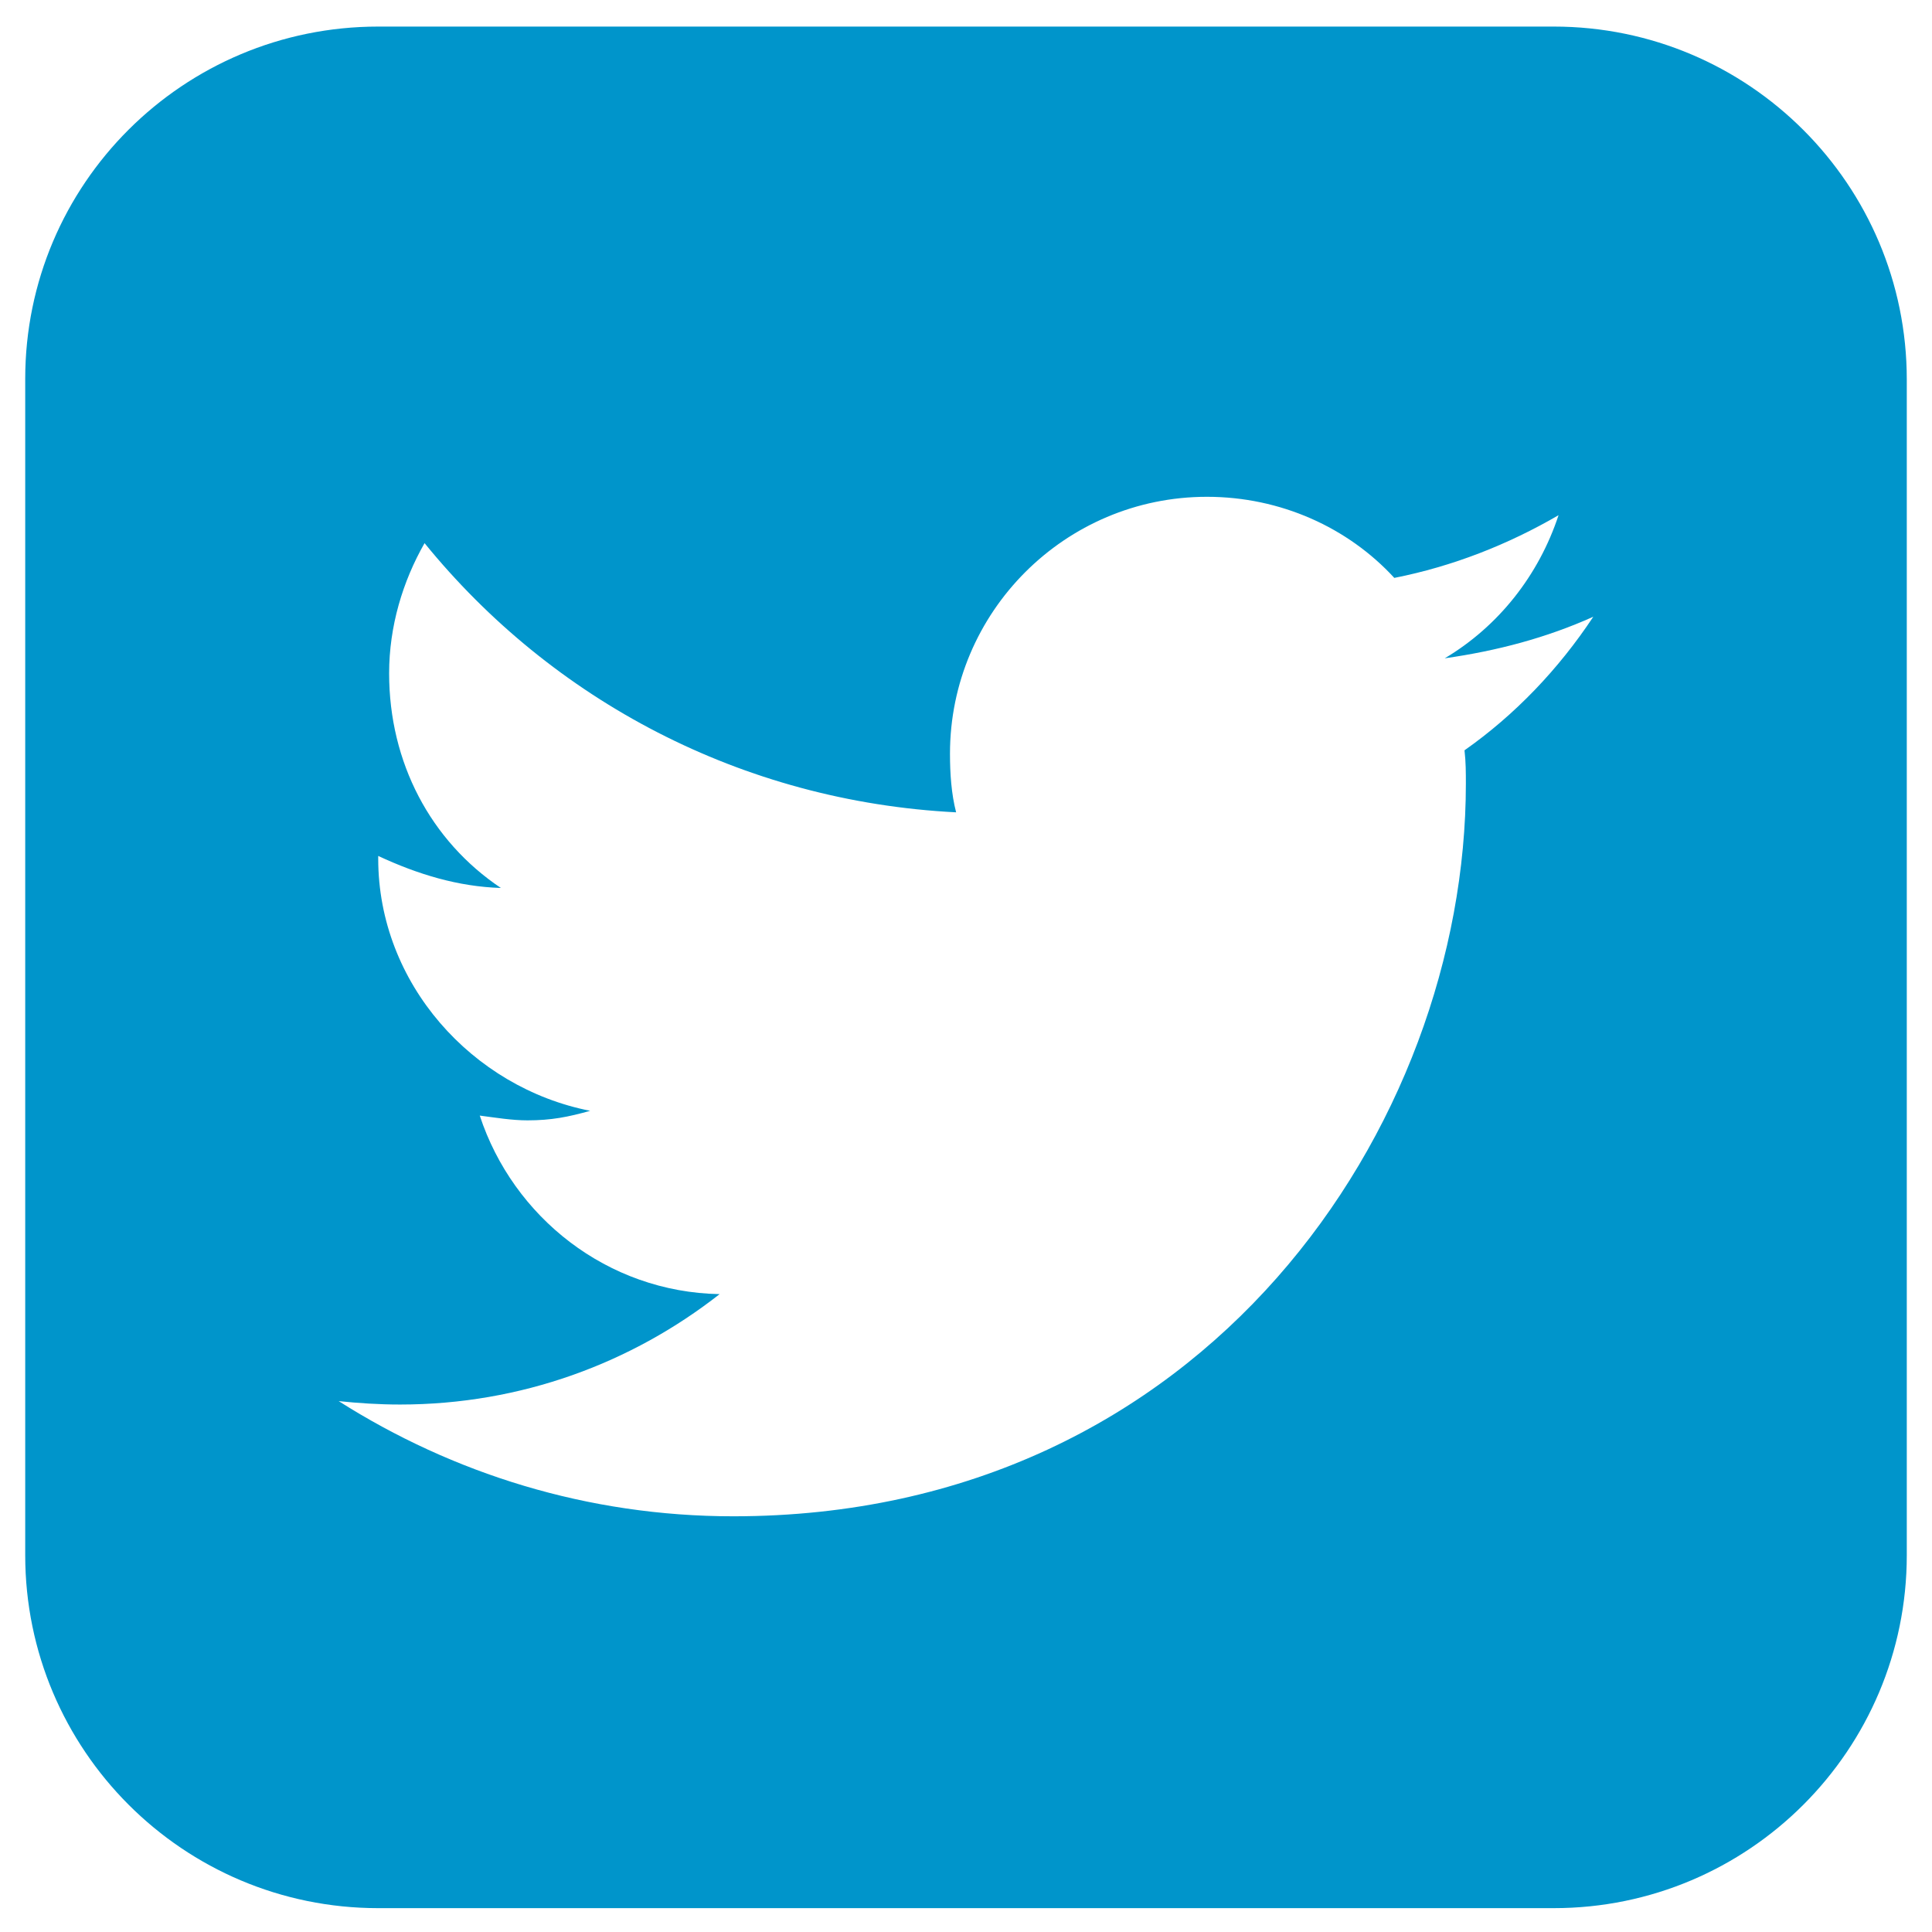
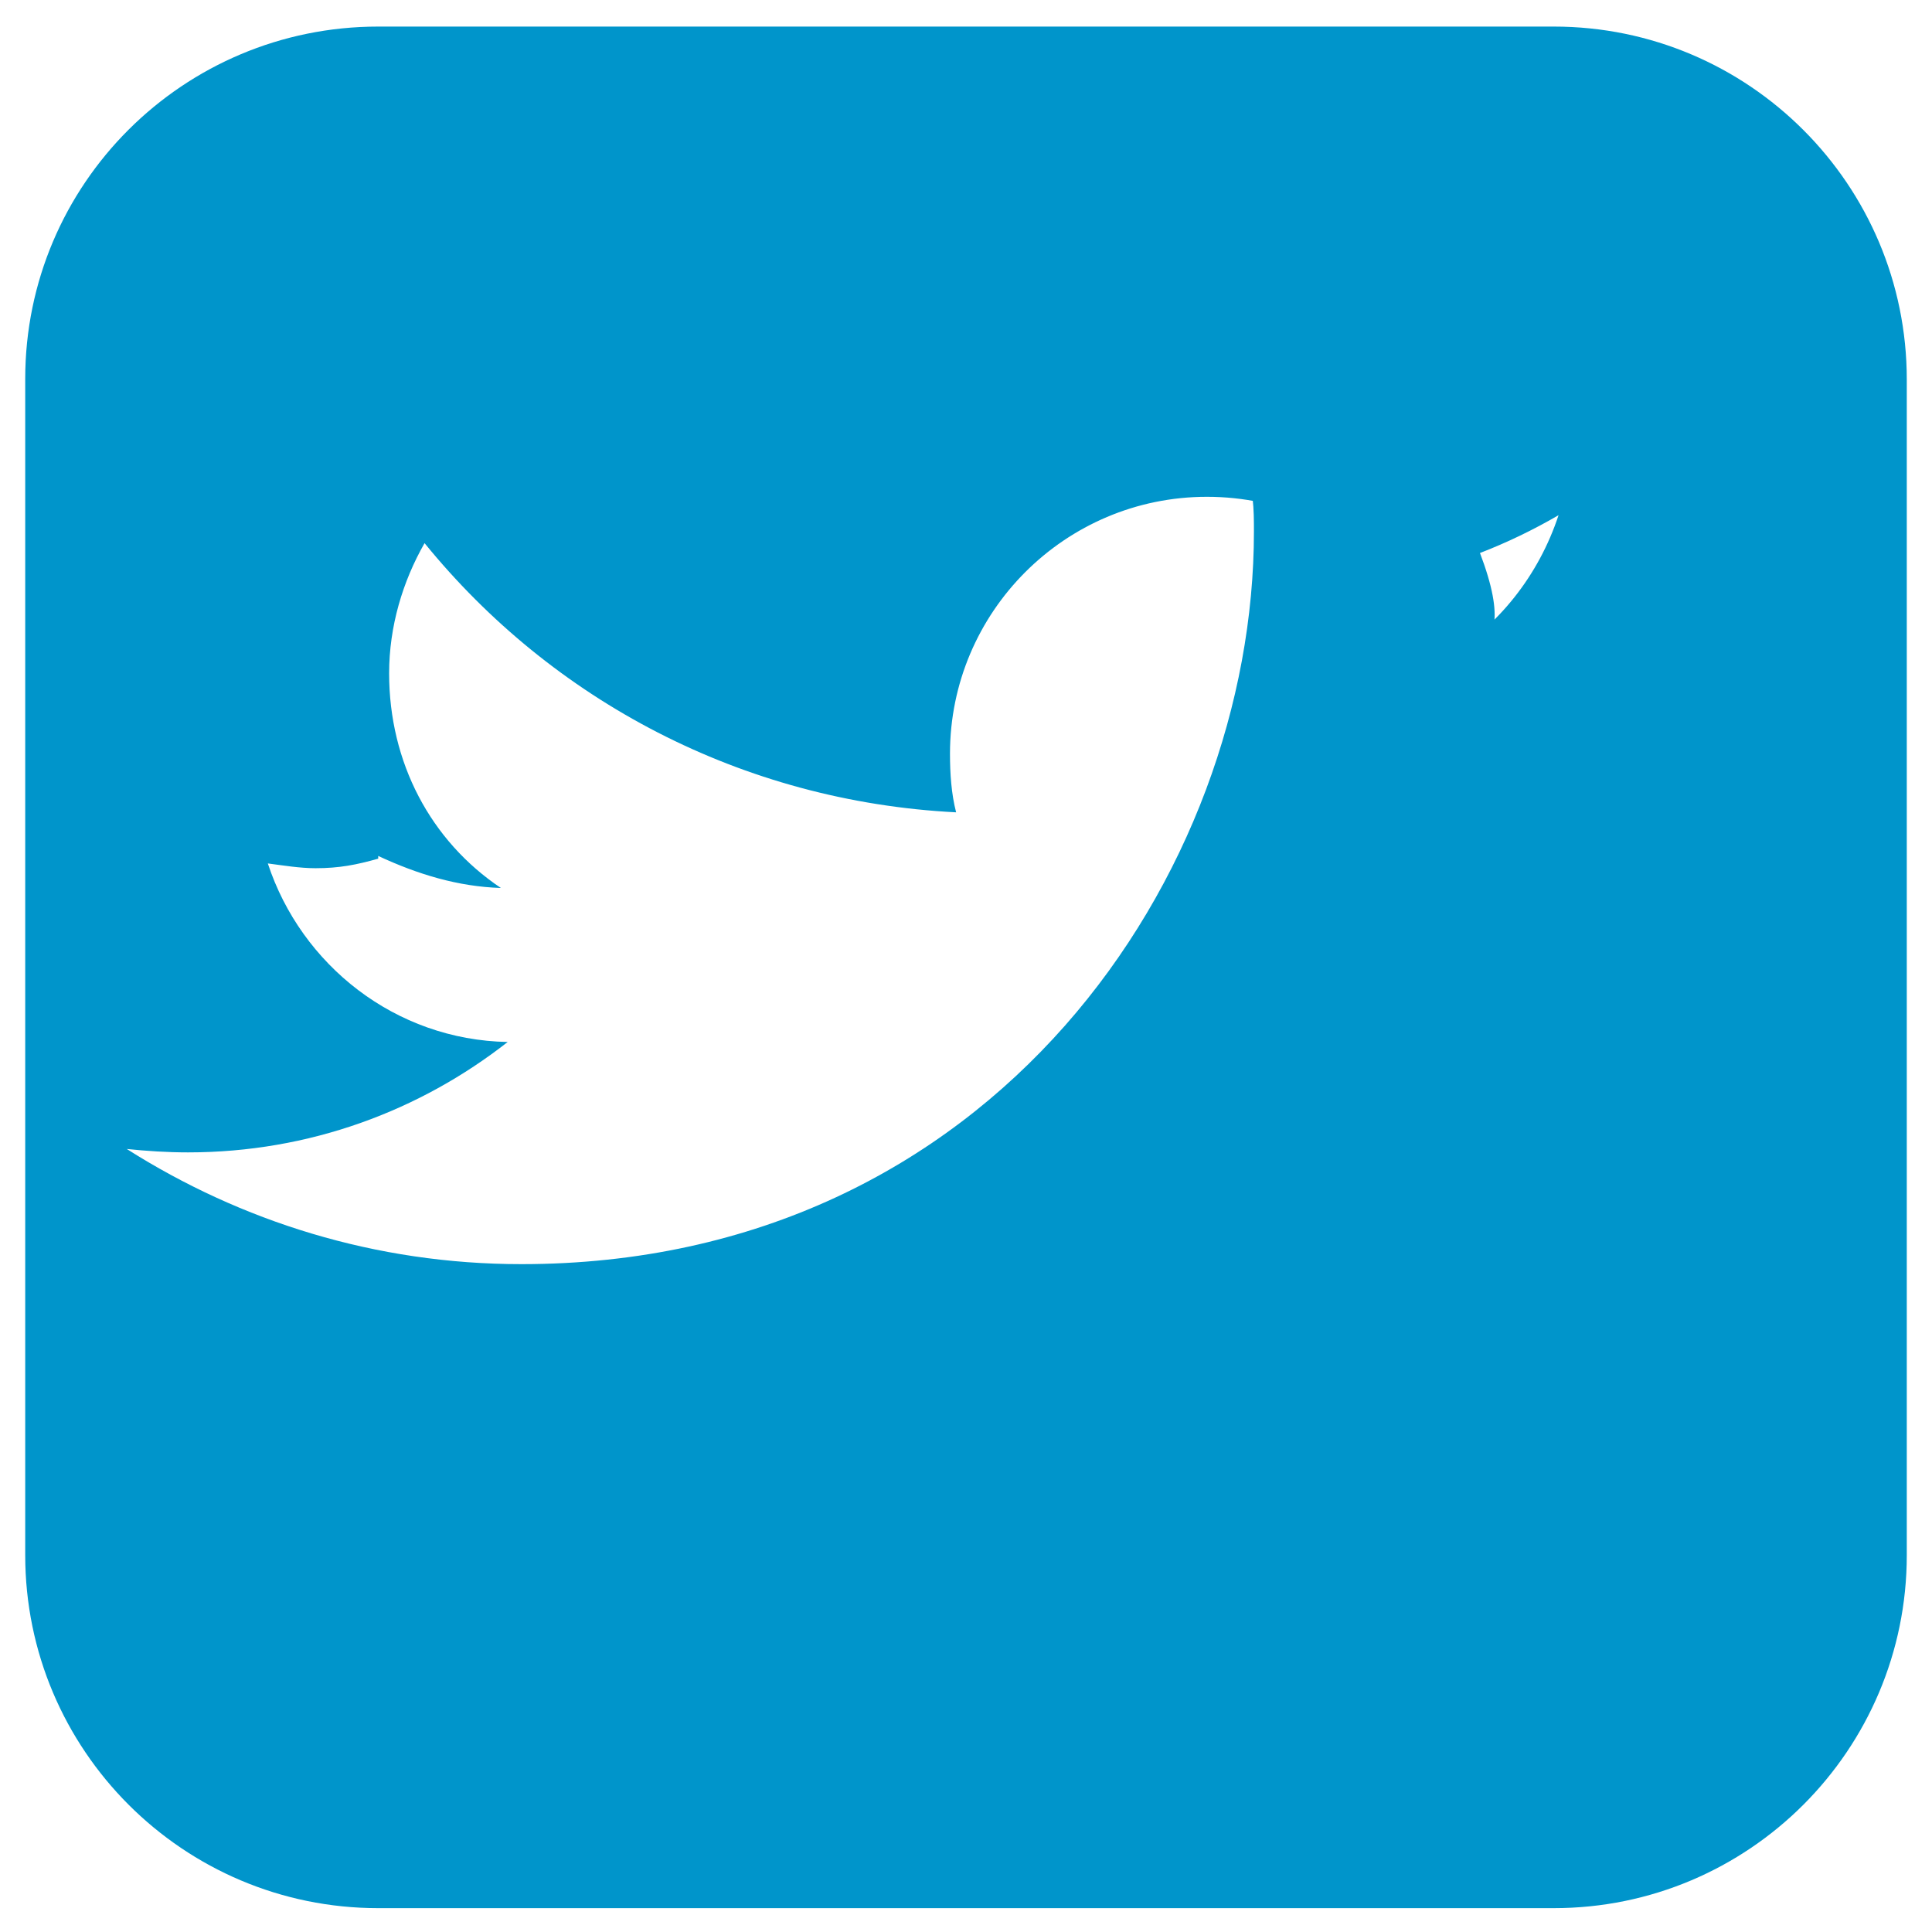
<svg xmlns="http://www.w3.org/2000/svg" version="1.1" id="Layer_1" x="0px" y="0px" viewBox="0 0 283.5 283.5" enable-background="new 0 0 283.5 283.5" xml:space="preserve">
-   <path fill="#0095CB" d="M279.8,228.2c0,28.6-23.2,51.8-51.8,51.8H55.5c-28.6,0-51.8-23.2-51.8-51.8V55.6C3.7,27,26.9,3.9,55.5,3.9  H228c28.6,0,51.8,23.2,51.8,51.8V228.2z M212,96.6c7.9-4.7,13.8-12.2,16.7-21c-7.4,4.3-15.5,7.5-24.1,9.2  c-6.8-7.4-16.7-11.9-27.5-11.9c-20.8,0-37.7,16.9-37.7,37.7c0,2.9,0.2,5.9,0.9,8.6c-31.5-1.6-59.3-16.5-78-39.5  c-3.2,5.6-5.2,12.2-5.2,19.1c0,13.1,6.1,24.6,16.4,31.5c-6.3-0.2-12.2-2-18-4.7c0,0,0,0.2,0,0.4c0,18.3,13.8,33.6,31.1,37  c-3.2,0.9-5.7,1.4-9.2,1.4c-2.3,0-4.7-0.4-7-0.7c4.9,14.9,18.7,25.9,35.2,26.2c-12.9,10.1-29.1,16.2-46.9,16.2c-3.1,0-6.1-0.2-9-0.5  c16.7,10.6,36.5,16.9,57.9,16.9c69.4,0,107.5-57.5,107.5-107.5c0-1.6,0-3.2-0.2-4.9c7.4-5.2,13.8-11.9,18.9-19.6  C226.9,93.6,219.7,95.5,212,96.6z" />
+   <path fill="#0095CB" d="M279.8,228.2c0,28.6-23.2,51.8-51.8,51.8H55.5c-28.6,0-51.8-23.2-51.8-51.8V55.6C3.7,27,26.9,3.9,55.5,3.9  H228c28.6,0,51.8,23.2,51.8,51.8V228.2z M212,96.6c7.9-4.7,13.8-12.2,16.7-21c-7.4,4.3-15.5,7.5-24.1,9.2  c-6.8-7.4-16.7-11.9-27.5-11.9c-20.8,0-37.7,16.9-37.7,37.7c0,2.9,0.2,5.9,0.9,8.6c-31.5-1.6-59.3-16.5-78-39.5  c-3.2,5.6-5.2,12.2-5.2,19.1c0,13.1,6.1,24.6,16.4,31.5c-6.3-0.2-12.2-2-18-4.7c0,0,0,0.2,0,0.4c-3.2,0.9-5.7,1.4-9.2,1.4c-2.3,0-4.7-0.4-7-0.7c4.9,14.9,18.7,25.9,35.2,26.2c-12.9,10.1-29.1,16.2-46.9,16.2c-3.1,0-6.1-0.2-9-0.5  c16.7,10.6,36.5,16.9,57.9,16.9c69.4,0,107.5-57.5,107.5-107.5c0-1.6,0-3.2-0.2-4.9c7.4-5.2,13.8-11.9,18.9-19.6  C226.9,93.6,219.7,95.5,212,96.6z" />
</svg>